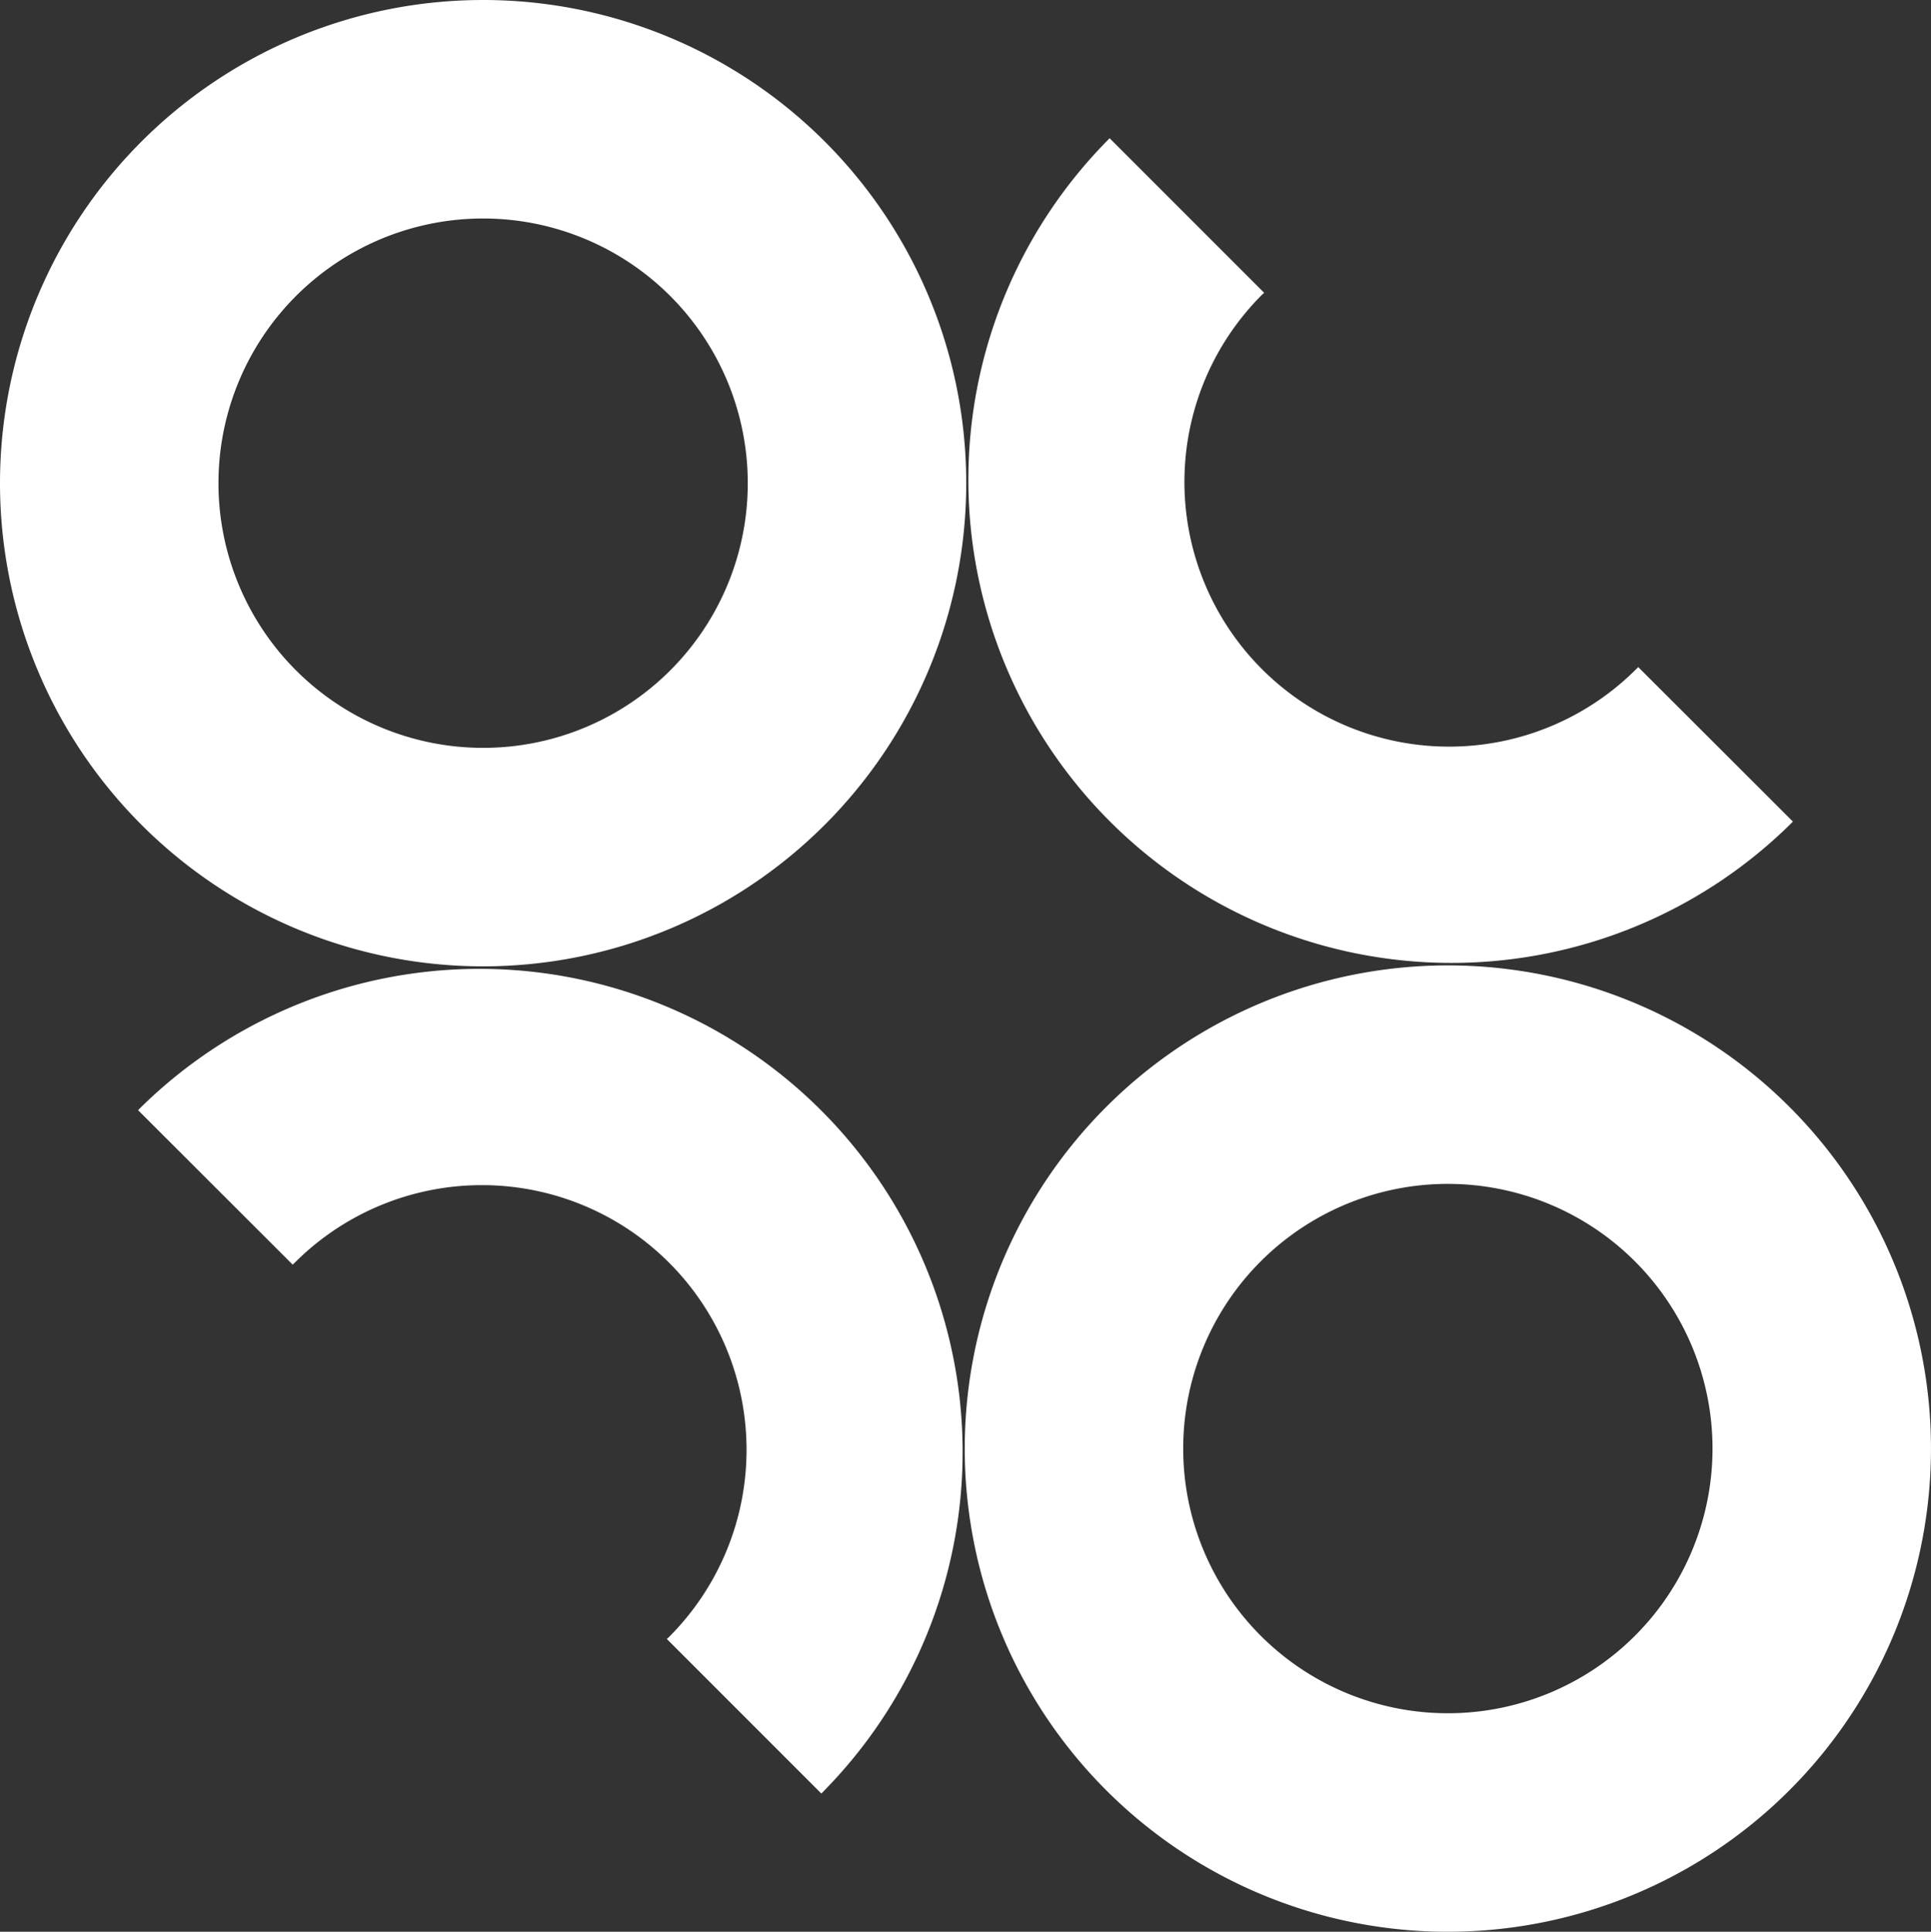
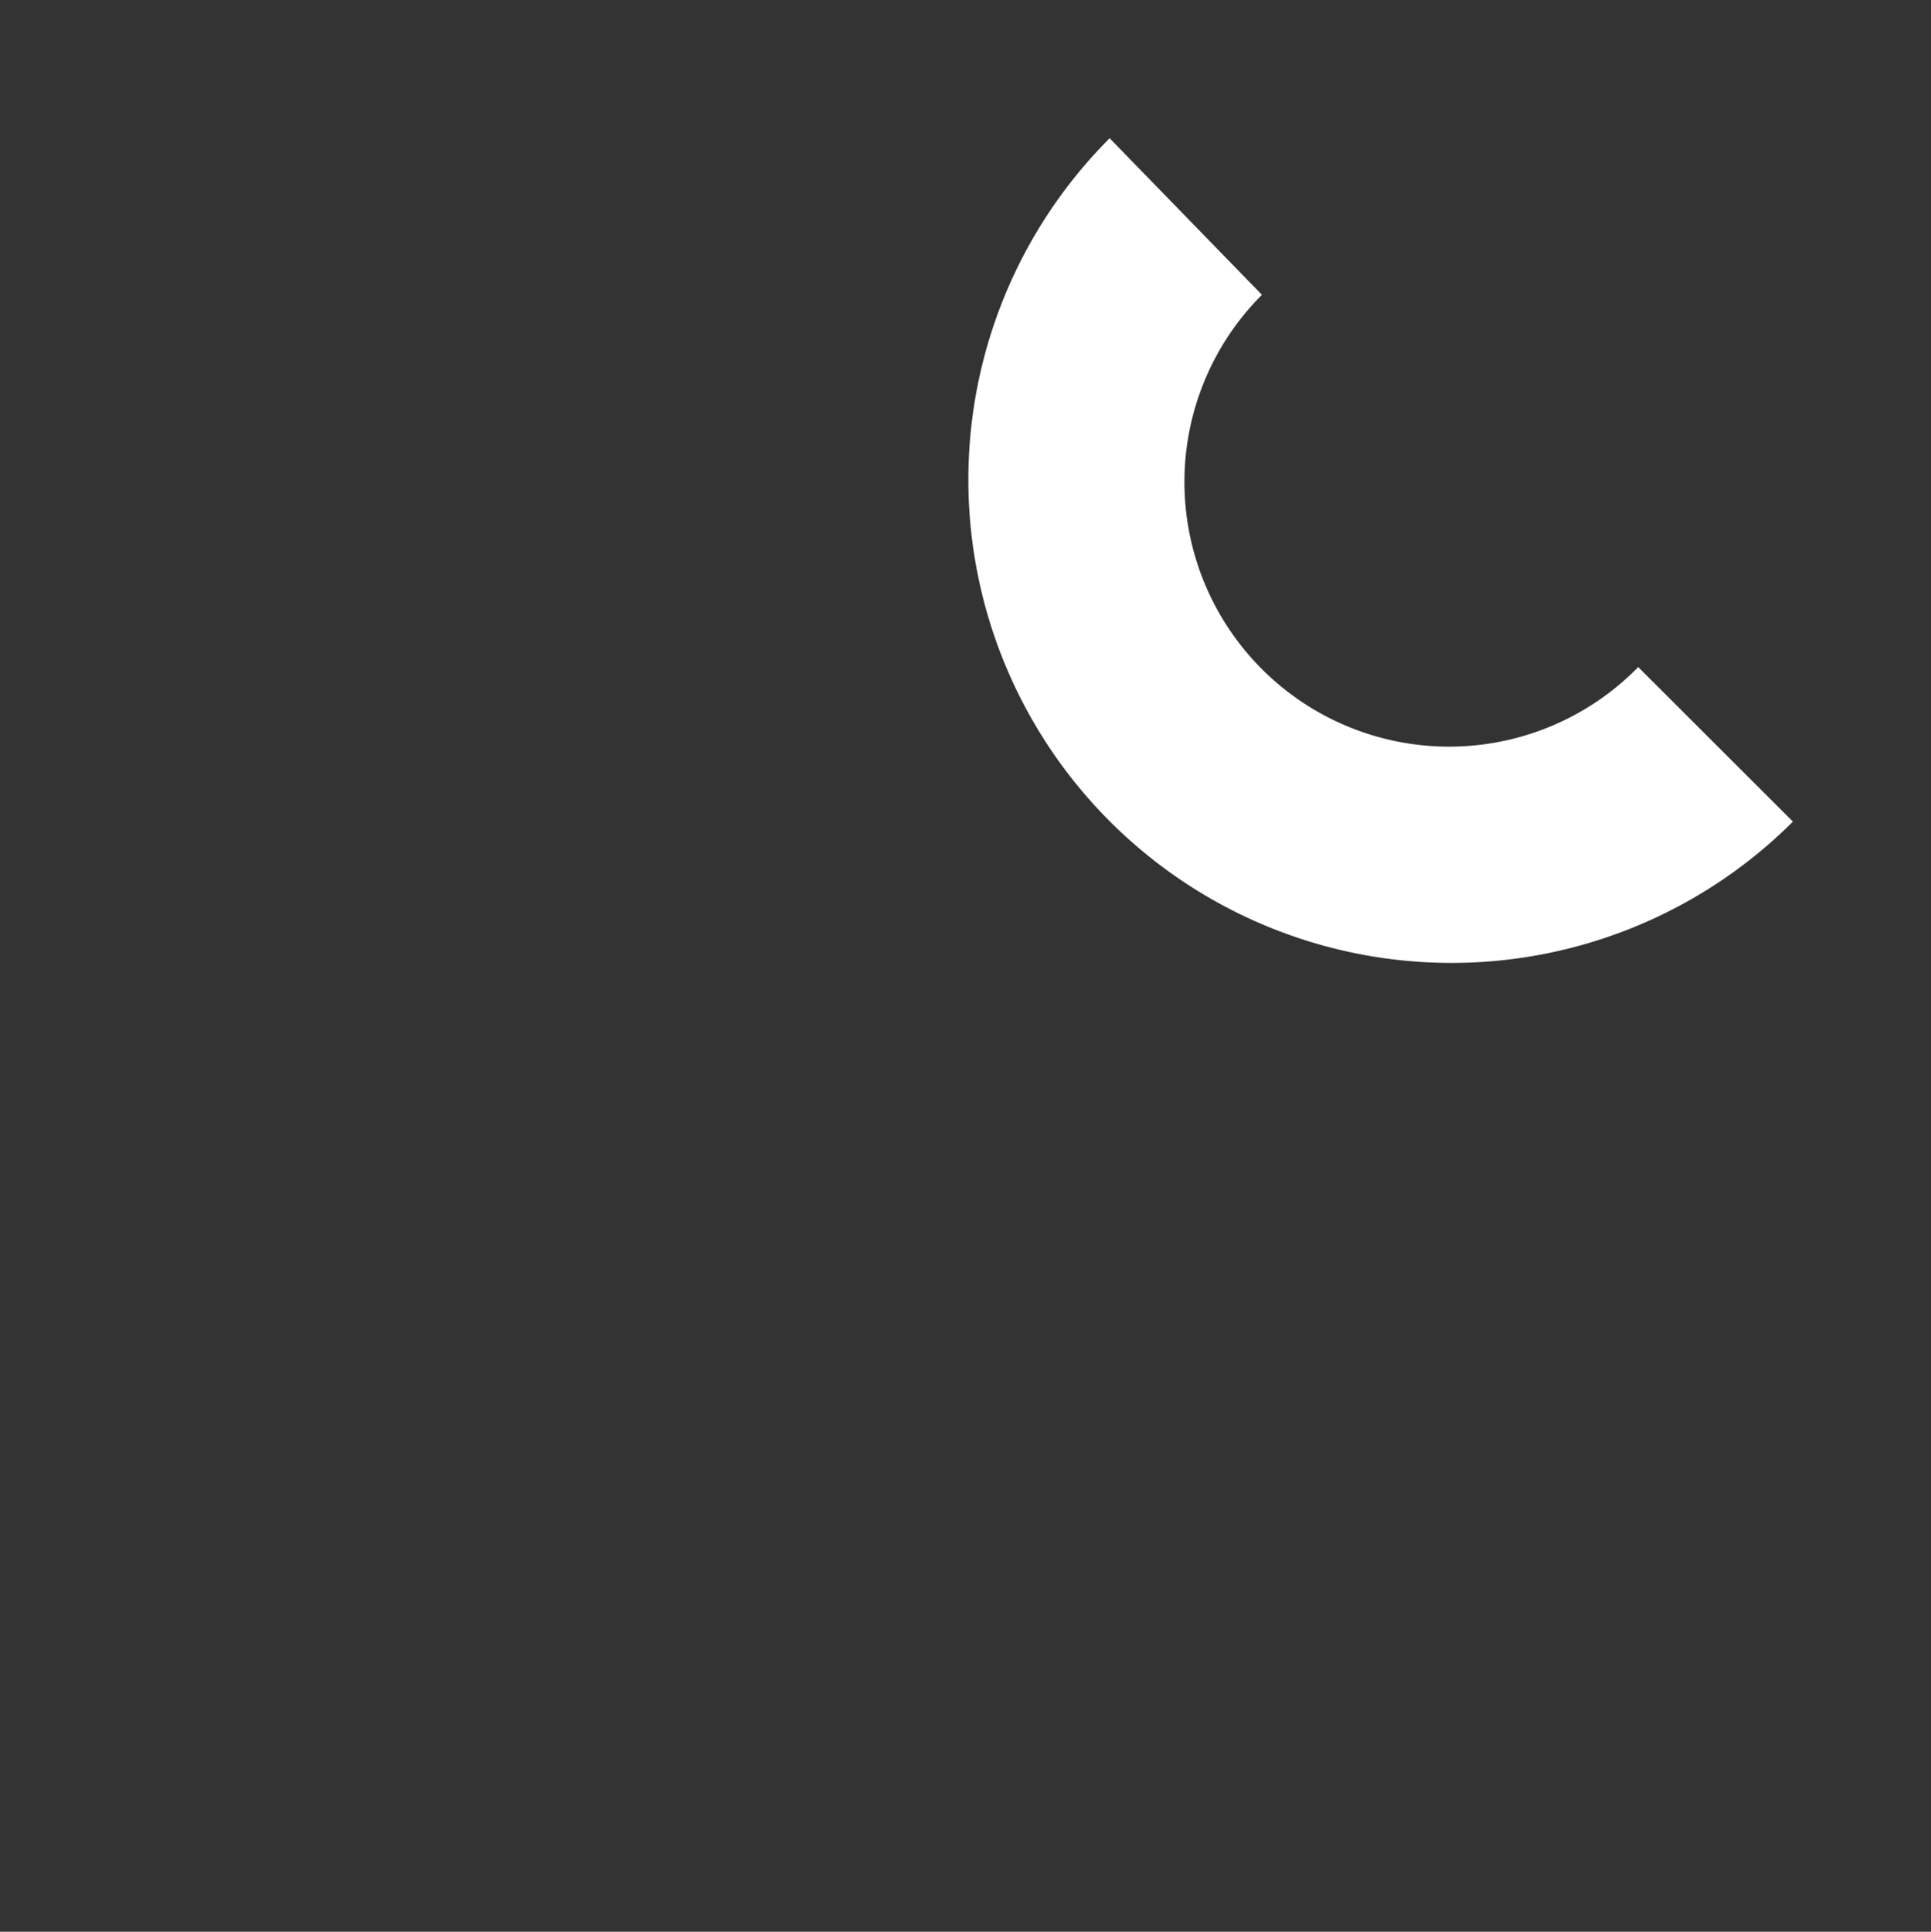
<svg xmlns="http://www.w3.org/2000/svg" id="gluedin_brand_icon" data-name="gluedin  brand icon" width="103.645" height="103.674" viewBox="0 0 103.645 103.674">
  <rect x="0" y="0" width="103.645" height="103.674" fill="#333333" stroke="none" />
-   <path id="Path_8" data-name="Path 8" d="M194.411,63.955a14.205,14.205,0,1,1-14.205,14.205,14.2,14.2,0,0,1,14.205-14.205m0,40.136A25.931,25.931,0,1,0,168.48,78.161a25.927,25.927,0,0,0,25.931,25.931" transform="translate(-116.698 -0.418)" fill="#fff" />
-   <path id="Path_9" data-name="Path 9" d="M204.629,35.861a1.128,1.128,0,0,1-.109.109,14.2,14.2,0,0,1-20.088-20.088c.04-.04.079-.069.119-.109L176.258,7.48a1.136,1.136,0,0,0-.109.109,25.933,25.933,0,0,0,36.674,36.674,1.131,1.131,0,0,1,.109-.109Z" transform="translate(-116.698 -0.06)" fill="#fff" />
-   <path id="Path_10" data-name="Path 10" d="M142.211,40.136a14.205,14.205,0,1,1,14.205-14.205,14.2,14.2,0,0,1-14.205,14.205m0-40.136a25.931,25.931,0,1,0,25.931,25.931A25.927,25.927,0,0,0,142.211,0" transform="translate(-116.28 0)" fill="#fff" />
-   <path id="Path_11" data-name="Path 11" d="M132.053,68.291a1.131,1.131,0,0,1,.109-.109A14.2,14.2,0,0,1,152.25,88.27c-.04.04-.079.069-.119.109l8.293,8.293a1.136,1.136,0,0,0,.109-.109,25.933,25.933,0,0,0-36.674-36.674,1.134,1.134,0,0,1-.109.109Z" transform="translate(-116.34 -0.418)" fill="#fff" />
+   <path id="Path_9" data-name="Path 9" d="M204.629,35.861a1.128,1.128,0,0,1-.109.109,14.2,14.2,0,0,1-20.088-20.088L176.258,7.48a1.136,1.136,0,0,0-.109.109,25.933,25.933,0,0,0,36.674,36.674,1.131,1.131,0,0,1,.109-.109Z" transform="translate(-116.698 -0.06)" fill="#fff" />
</svg>